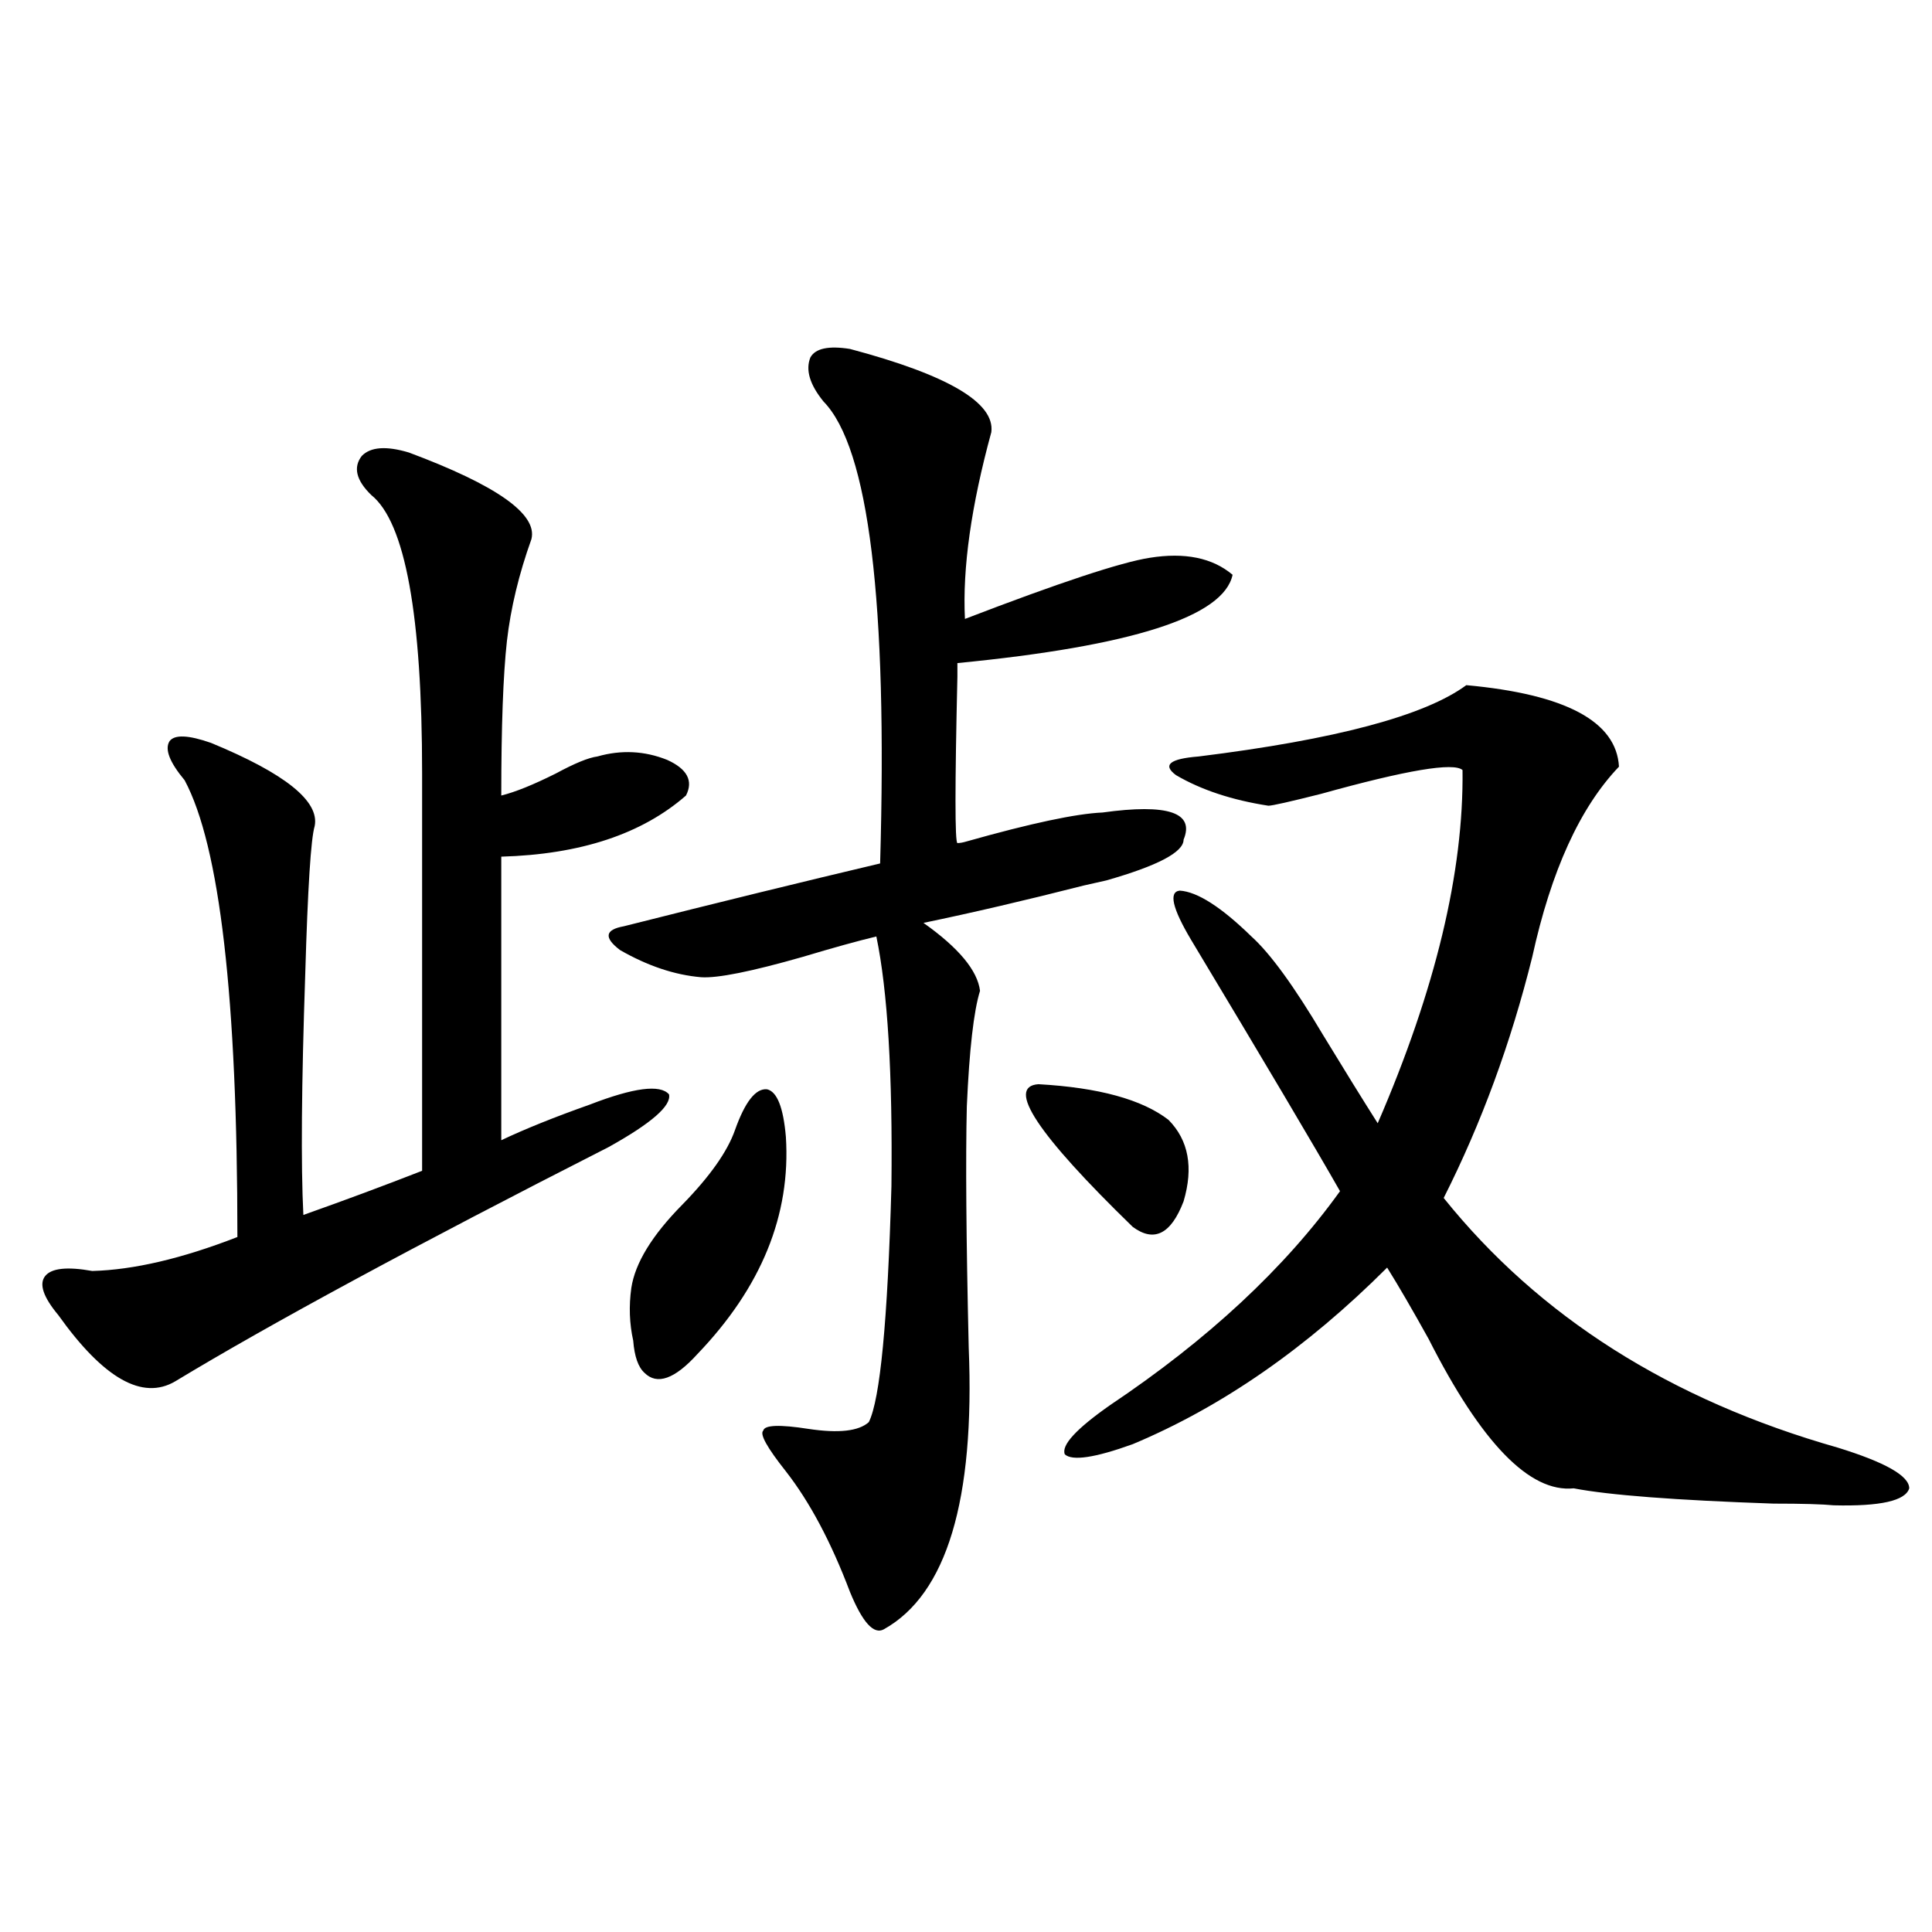
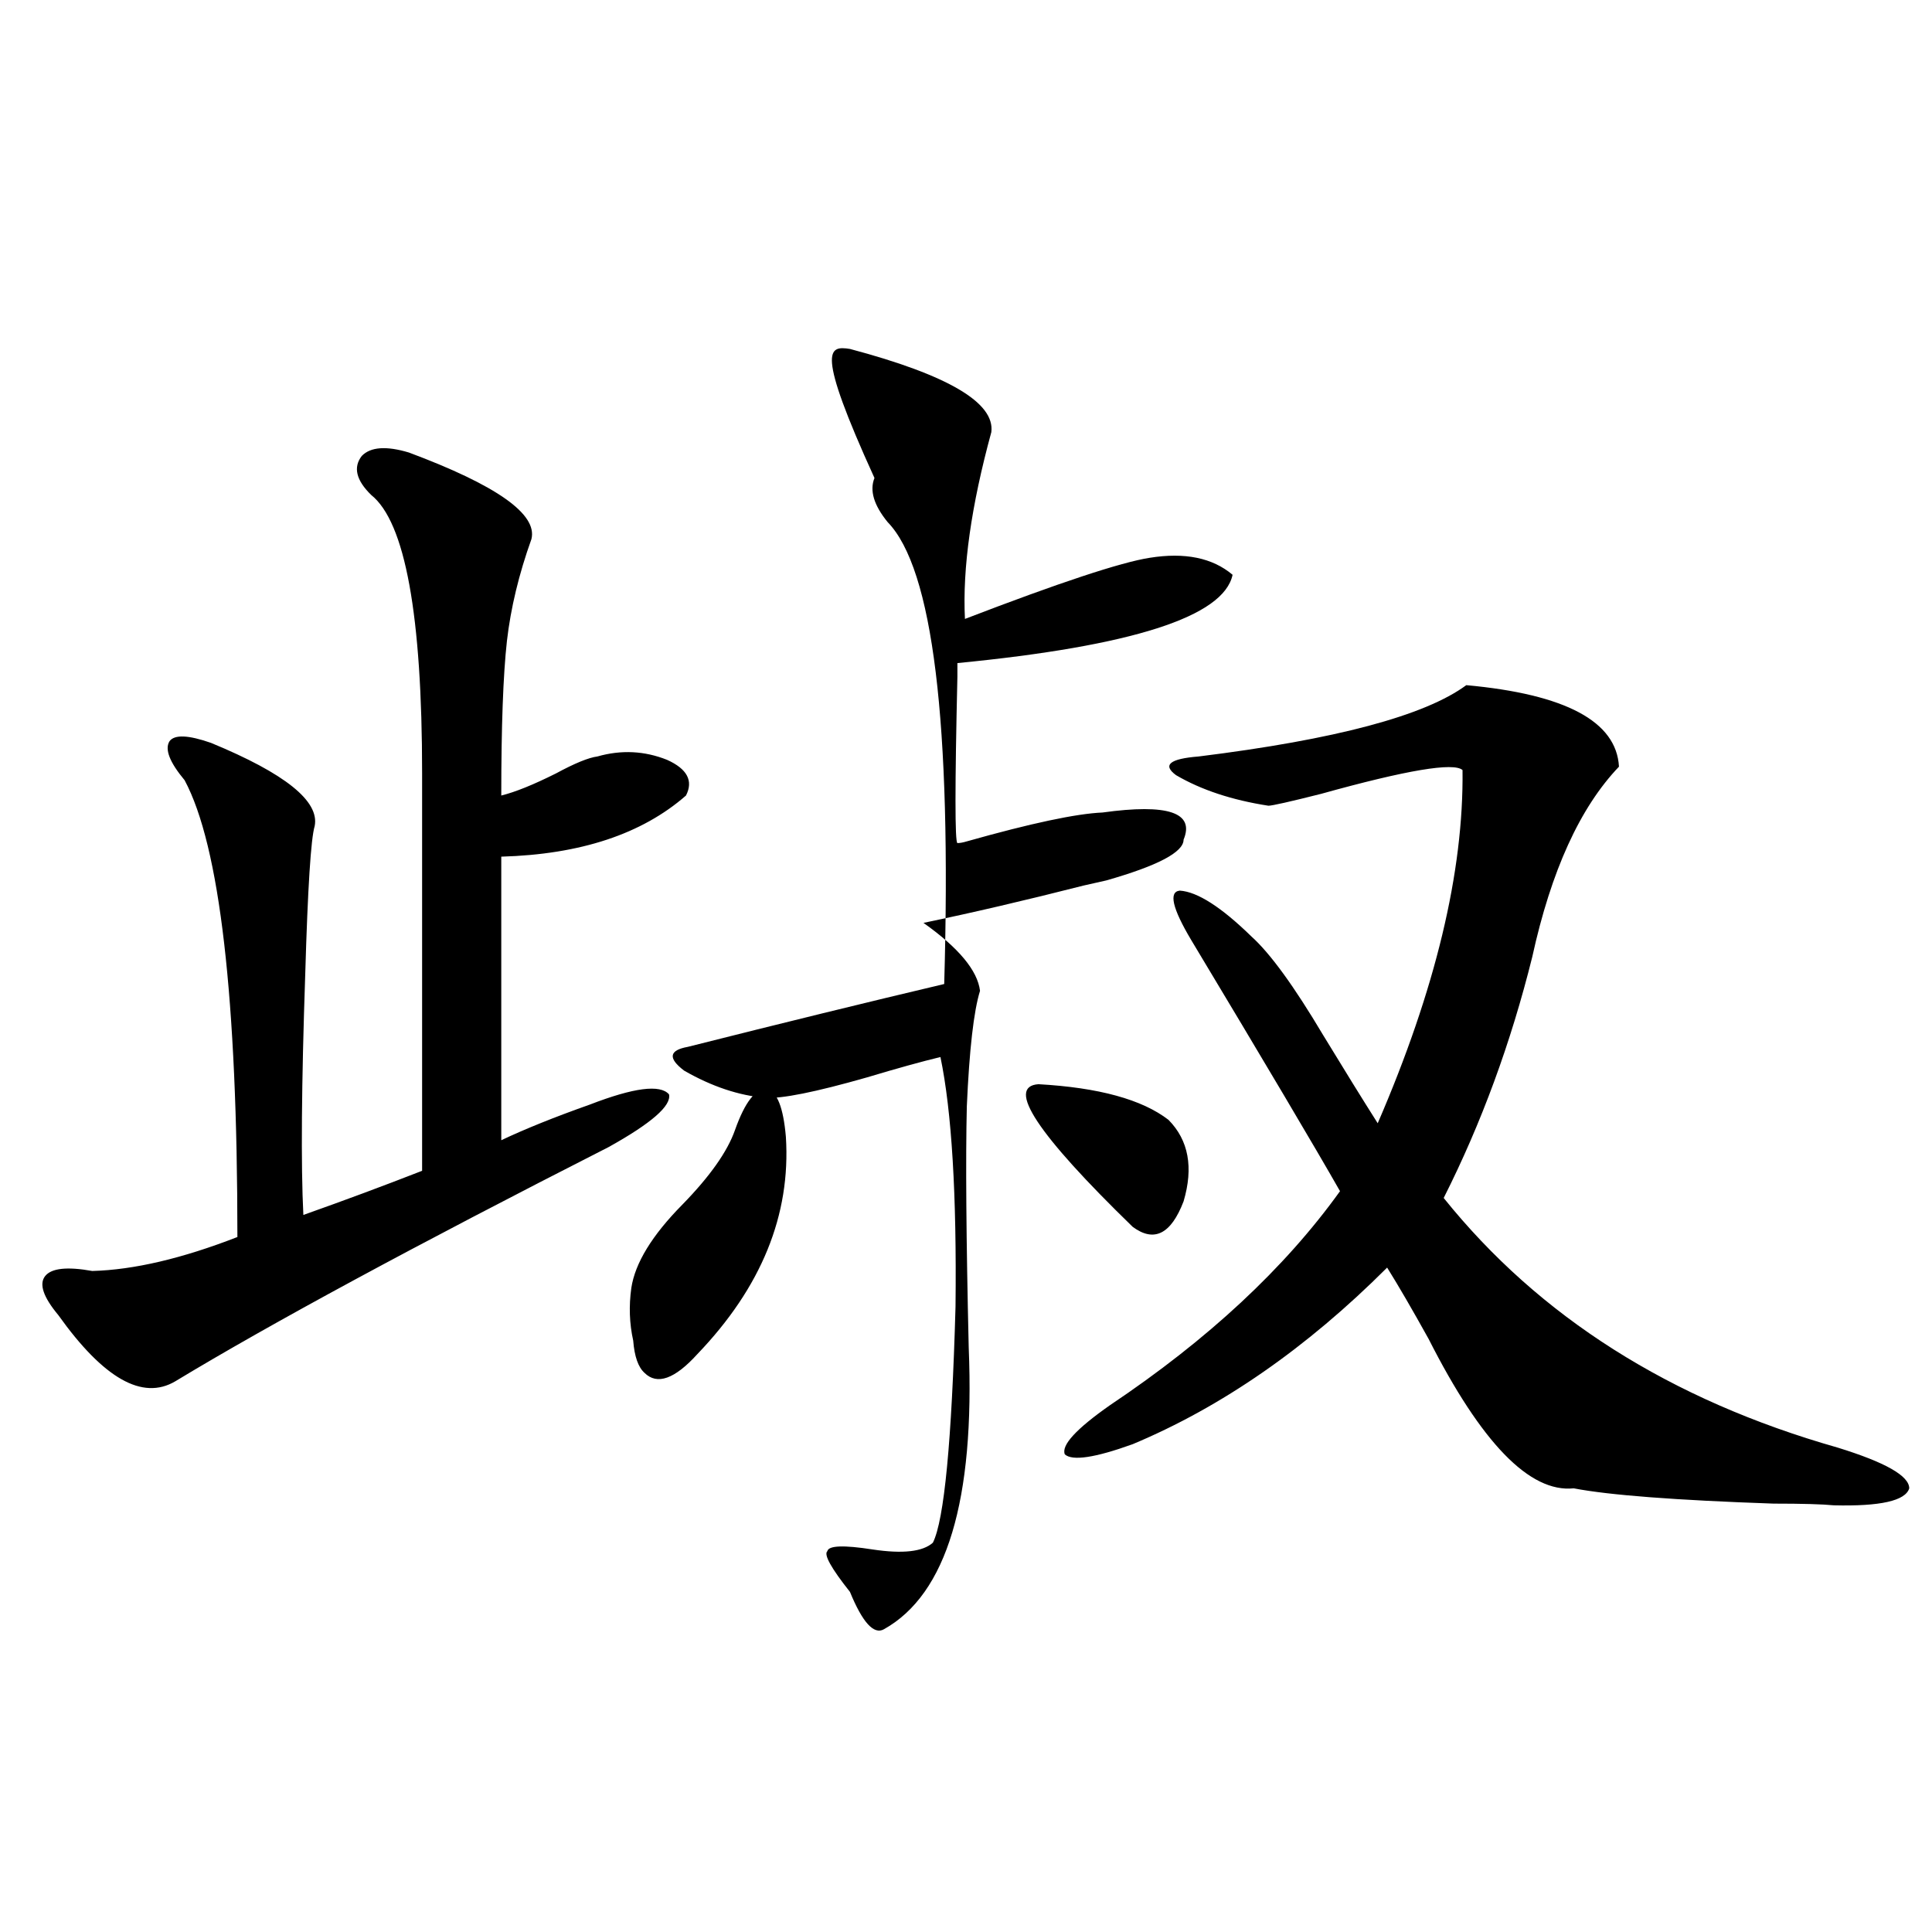
<svg xmlns="http://www.w3.org/2000/svg" version="1.1" id="图层_1" x="0px" y="0px" width="1000px" height="1000px" viewBox="0 0 1000 1000" enable-background="new 0 0 1000 1000" xml:space="preserve">
-   <path d="M211.653,234.227c45.518,17.002,66.66,31.943,63.413,44.824c-6.509,18.169-10.731,35.747-12.683,52.734  c-1.951,17.578-2.927,44.248-2.927,79.98c7.149-1.758,16.585-5.562,28.292-11.426c9.756-5.273,16.905-8.198,21.463-8.789  c12.348-3.516,24.39-2.925,36.097,1.758c10.396,4.697,13.658,10.85,9.756,18.457c-22.773,19.927-54.633,30.474-95.607,31.641  v146.777c12.348-5.85,27.637-12.002,45.853-18.457c22.759-8.789,36.417-10.547,40.975-5.273c1.296,5.864-9.115,14.941-31.219,27.246  C214.9,644.676,140.101,685.105,90.681,714.988c-16.92,9.971-37.072-1.455-60.486-34.277c-7.805-9.365-10.091-16.108-6.829-20.215  c3.247-4.092,11.372-4.971,24.39-2.637c21.463-0.576,46.493-6.44,75.12-17.578c0-123.623-9.115-202.437-27.316-236.426  c-7.805-9.365-10.411-16.108-7.805-20.215c2.592-3.516,9.756-3.213,21.463,0.879c38.368,15.82,56.249,30.186,53.657,43.066  c-1.951,6.455-3.582,31.943-4.878,76.465c-1.951,57.432-2.286,99.028-0.976,124.805c21.463-7.607,41.95-15.229,61.462-22.852V400.34  c0-82.026-8.78-130.078-26.341-144.141c-7.805-7.607-9.436-14.351-4.878-20.215C191.807,231.302,199.946,230.711,211.653,234.227z   M439.94,180.613c50.73,13.486,75.12,27.837,73.169,43.066c-10.411,38.096-14.969,70.313-13.658,96.68  c48.779-18.745,80.639-29.292,95.607-31.641c18.201-2.925,32.515,0,42.926,8.789c-4.558,21.685-52.041,36.914-142.436,45.703  c0,0.591,0,2.939,0,7.031c-1.311,56.841-1.311,85.557,0,86.133c1.296,0,2.927-0.288,4.878-0.879  c33.17-9.365,56.584-14.351,70.242-14.941c33.811-4.683,47.804,0,41.95,14.063c0,6.455-13.338,13.486-39.999,21.094  c-2.606,0.591-6.509,1.47-11.707,2.637c-29.923,7.622-57.56,14.063-82.925,19.336c18.201,12.896,27.957,24.609,29.268,35.156  c-3.262,10.547-5.533,30.474-6.829,59.766c-0.655,26.958-0.335,68.555,0.976,124.805c3.247,79.102-11.387,127.744-43.901,145.898  c-5.213,2.926-11.066-3.516-17.561-19.336c-9.756-25.776-20.822-46.582-33.17-62.402c-9.756-12.305-13.658-19.336-11.707-21.094  c0.641-2.925,8.445-3.213,23.414-0.879c15.609,2.349,26.006,1.182,31.219-3.516c5.854-11.714,9.756-52.432,11.707-122.168  c0.641-58.008-1.951-101.074-7.805-129.199c-9.756,2.349-22.438,5.864-38.048,10.547c-26.676,7.622-44.236,11.138-52.682,10.547  c-13.658-1.167-27.651-5.85-41.95-14.063c-8.46-6.44-7.805-10.547,1.951-12.305c48.779-12.305,93.001-23.14,132.68-32.52  c3.902-135.352-5.854-215.029-29.268-239.063c-7.164-8.789-9.436-16.396-6.829-22.852  C422.045,180.325,428.874,178.855,439.94,180.613z M380.43,584.91c5.198-14.639,10.731-21.67,16.585-21.094  c5.198,1.182,8.445,9.38,9.756,24.609c2.592,40.43-12.683,77.935-45.853,112.5c-11.707,12.896-20.822,16.123-27.316,9.668  c-3.262-2.925-5.213-8.486-5.854-16.699c-1.951-8.789-2.286-17.866-0.976-27.246c1.951-12.881,10.731-27.246,26.341-43.066  C367.412,608.943,376.527,596.048,380.43,584.91z M537.499,561.18c31.219,1.758,53.657,7.91,67.315,18.457  c10.396,10.547,13.003,24.609,7.805,42.188c-6.509,17.002-15.289,21.396-26.341,13.184  C536.844,586.971,520.579,562.361,537.499,561.18z M758.957,354.637c51.371,4.697,77.712,18.76,79.022,42.188  c-20.167,21.094-35.121,53.916-44.877,98.438c-11.066,44.536-26.341,86.133-45.853,124.805  c49.42,61.523,117.391,104.59,203.897,129.199c24.71,7.622,37.072,14.653,37.072,21.094c-1.951,6.455-14.969,9.38-39.023,8.789  c-5.854-0.576-16.265-0.879-31.219-0.879c-50.73-1.758-85.211-4.395-103.412-7.91c-22.773,2.349-47.804-23.428-75.12-77.344  c-8.46-15.229-15.609-27.534-21.463-36.914c-41.63,41.611-85.531,72.07-131.704,91.406c-19.512,7.031-31.219,8.789-35.121,5.273  c-1.951-4.683,5.854-13.184,23.414-25.488c50.73-33.975,90.395-70.889,119.021-110.742c-13.018-22.852-38.703-66.206-77.071-130.078  c-9.756-16.396-11.707-24.897-5.854-25.488c9.101,0.591,21.463,8.501,37.072,23.73c9.756,8.789,22.104,25.791,37.072,50.977  c11.052,18.169,20.487,33.398,28.292,45.703c29.908-69.131,44.542-130.078,43.901-182.813c-4.558-4.092-28.947,0-73.169,12.305  c-16.265,4.106-25.365,6.152-27.316,6.152c-18.871-2.925-34.801-8.198-47.804-15.82c-7.164-5.273-3.262-8.486,11.707-9.668  C691.307,382.762,737.494,370.457,758.957,354.637z" />
+   <path d="M211.653,234.227c45.518,17.002,66.66,31.943,63.413,44.824c-6.509,18.169-10.731,35.747-12.683,52.734  c-1.951,17.578-2.927,44.248-2.927,79.98c7.149-1.758,16.585-5.562,28.292-11.426c9.756-5.273,16.905-8.198,21.463-8.789  c12.348-3.516,24.39-2.925,36.097,1.758c10.396,4.697,13.658,10.85,9.756,18.457c-22.773,19.927-54.633,30.474-95.607,31.641  v146.777c12.348-5.85,27.637-12.002,45.853-18.457c22.759-8.789,36.417-10.547,40.975-5.273c1.296,5.864-9.115,14.941-31.219,27.246  C214.9,644.676,140.101,685.105,90.681,714.988c-16.92,9.971-37.072-1.455-60.486-34.277c-7.805-9.365-10.091-16.108-6.829-20.215  c3.247-4.092,11.372-4.971,24.39-2.637c21.463-0.576,46.493-6.44,75.12-17.578c0-123.623-9.115-202.437-27.316-236.426  c-7.805-9.365-10.411-16.108-7.805-20.215c2.592-3.516,9.756-3.213,21.463,0.879c38.368,15.82,56.249,30.186,53.657,43.066  c-1.951,6.455-3.582,31.943-4.878,76.465c-1.951,57.432-2.286,99.028-0.976,124.805c21.463-7.607,41.95-15.229,61.462-22.852V400.34  c0-82.026-8.78-130.078-26.341-144.141c-7.805-7.607-9.436-14.351-4.878-20.215C191.807,231.302,199.946,230.711,211.653,234.227z   M439.94,180.613c50.73,13.486,75.12,27.837,73.169,43.066c-10.411,38.096-14.969,70.313-13.658,96.68  c48.779-18.745,80.639-29.292,95.607-31.641c18.201-2.925,32.515,0,42.926,8.789c-4.558,21.685-52.041,36.914-142.436,45.703  c0,0.591,0,2.939,0,7.031c-1.311,56.841-1.311,85.557,0,86.133c1.296,0,2.927-0.288,4.878-0.879  c33.17-9.365,56.584-14.351,70.242-14.941c33.811-4.683,47.804,0,41.95,14.063c0,6.455-13.338,13.486-39.999,21.094  c-2.606,0.591-6.509,1.47-11.707,2.637c-29.923,7.622-57.56,14.063-82.925,19.336c18.201,12.896,27.957,24.609,29.268,35.156  c-3.262,10.547-5.533,30.474-6.829,59.766c-0.655,26.958-0.335,68.555,0.976,124.805c3.247,79.102-11.387,127.744-43.901,145.898  c-5.213,2.926-11.066-3.516-17.561-19.336c-9.756-12.305-13.658-19.336-11.707-21.094  c0.641-2.925,8.445-3.213,23.414-0.879c15.609,2.349,26.006,1.182,31.219-3.516c5.854-11.714,9.756-52.432,11.707-122.168  c0.641-58.008-1.951-101.074-7.805-129.199c-9.756,2.349-22.438,5.864-38.048,10.547c-26.676,7.622-44.236,11.138-52.682,10.547  c-13.658-1.167-27.651-5.85-41.95-14.063c-8.46-6.44-7.805-10.547,1.951-12.305c48.779-12.305,93.001-23.14,132.68-32.52  c3.902-135.352-5.854-215.029-29.268-239.063c-7.164-8.789-9.436-16.396-6.829-22.852  C422.045,180.325,428.874,178.855,439.94,180.613z M380.43,584.91c5.198-14.639,10.731-21.67,16.585-21.094  c5.198,1.182,8.445,9.38,9.756,24.609c2.592,40.43-12.683,77.935-45.853,112.5c-11.707,12.896-20.822,16.123-27.316,9.668  c-3.262-2.925-5.213-8.486-5.854-16.699c-1.951-8.789-2.286-17.866-0.976-27.246c1.951-12.881,10.731-27.246,26.341-43.066  C367.412,608.943,376.527,596.048,380.43,584.91z M537.499,561.18c31.219,1.758,53.657,7.91,67.315,18.457  c10.396,10.547,13.003,24.609,7.805,42.188c-6.509,17.002-15.289,21.396-26.341,13.184  C536.844,586.971,520.579,562.361,537.499,561.18z M758.957,354.637c51.371,4.697,77.712,18.76,79.022,42.188  c-20.167,21.094-35.121,53.916-44.877,98.438c-11.066,44.536-26.341,86.133-45.853,124.805  c49.42,61.523,117.391,104.59,203.897,129.199c24.71,7.622,37.072,14.653,37.072,21.094c-1.951,6.455-14.969,9.38-39.023,8.789  c-5.854-0.576-16.265-0.879-31.219-0.879c-50.73-1.758-85.211-4.395-103.412-7.91c-22.773,2.349-47.804-23.428-75.12-77.344  c-8.46-15.229-15.609-27.534-21.463-36.914c-41.63,41.611-85.531,72.07-131.704,91.406c-19.512,7.031-31.219,8.789-35.121,5.273  c-1.951-4.683,5.854-13.184,23.414-25.488c50.73-33.975,90.395-70.889,119.021-110.742c-13.018-22.852-38.703-66.206-77.071-130.078  c-9.756-16.396-11.707-24.897-5.854-25.488c9.101,0.591,21.463,8.501,37.072,23.73c9.756,8.789,22.104,25.791,37.072,50.977  c11.052,18.169,20.487,33.398,28.292,45.703c29.908-69.131,44.542-130.078,43.901-182.813c-4.558-4.092-28.947,0-73.169,12.305  c-16.265,4.106-25.365,6.152-27.316,6.152c-18.871-2.925-34.801-8.198-47.804-15.82c-7.164-5.273-3.262-8.486,11.707-9.668  C691.307,382.762,737.494,370.457,758.957,354.637z" />
</svg>